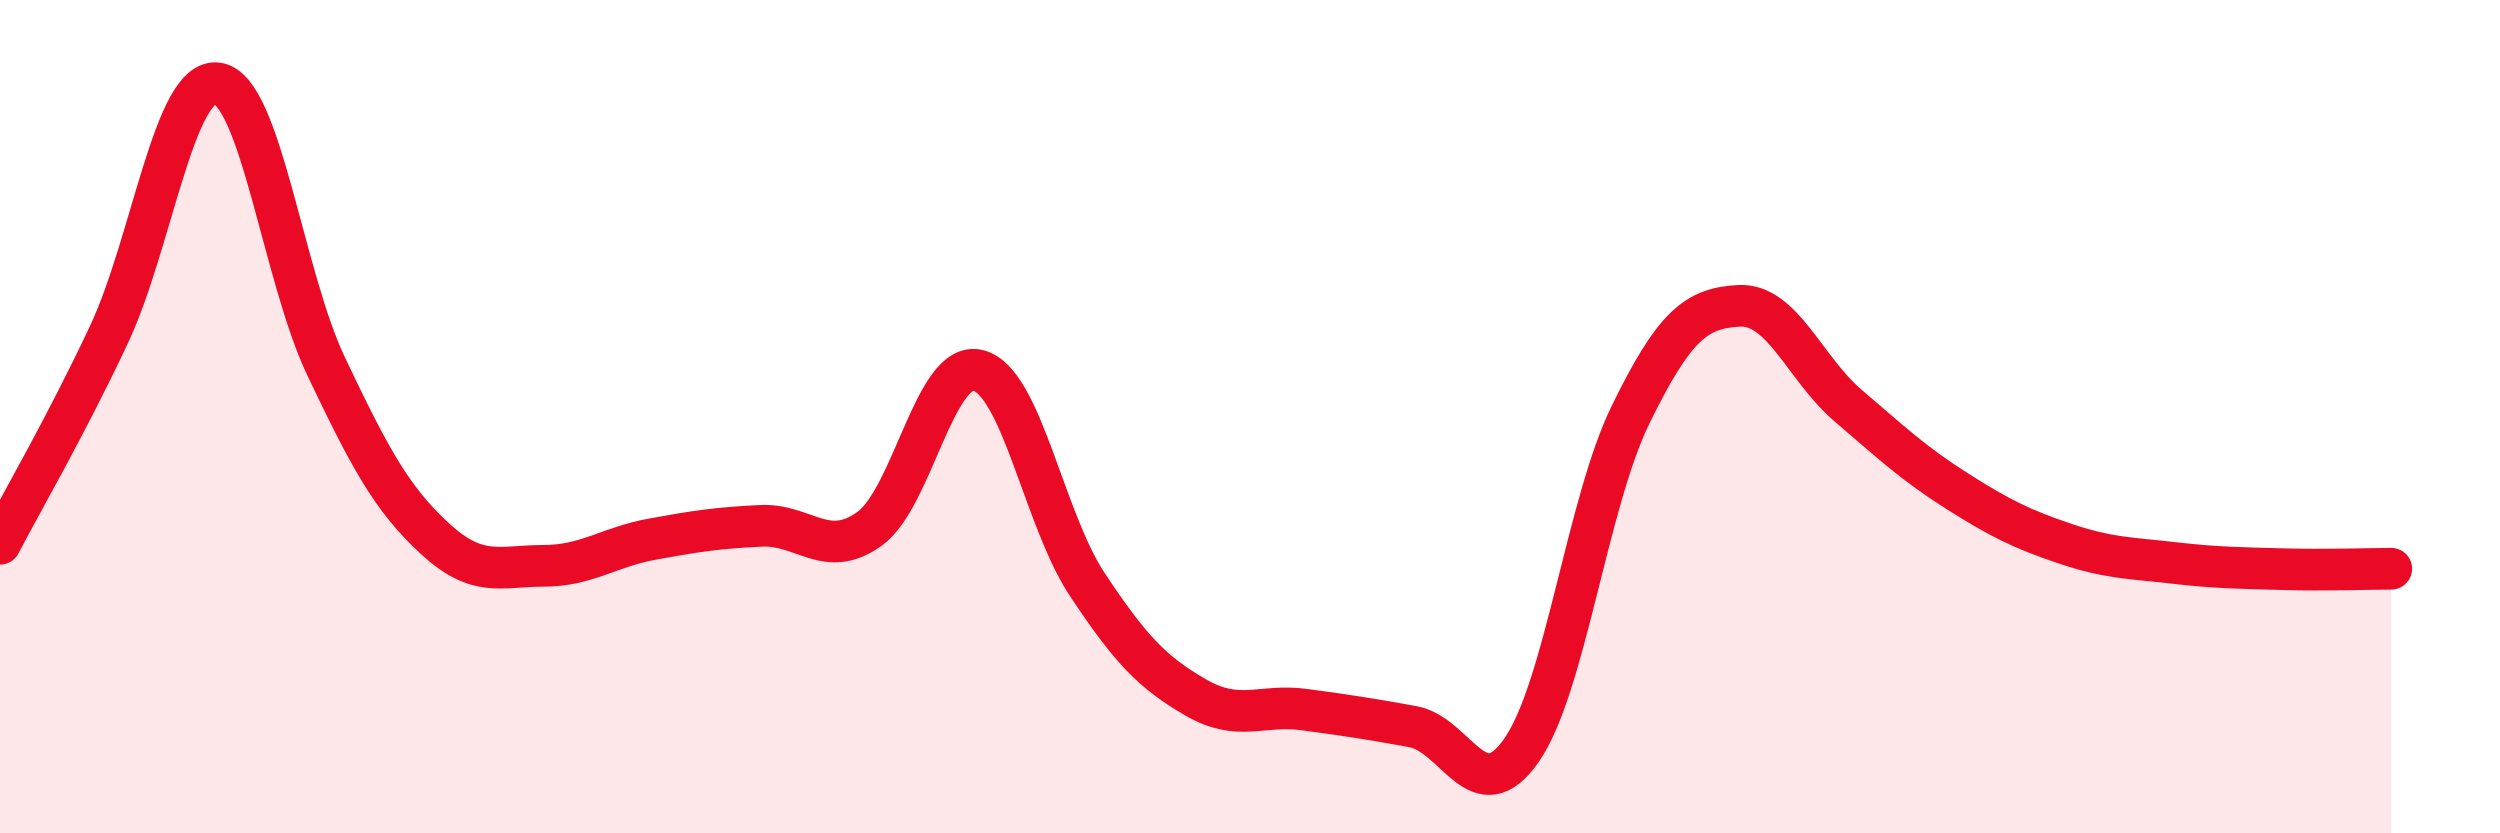
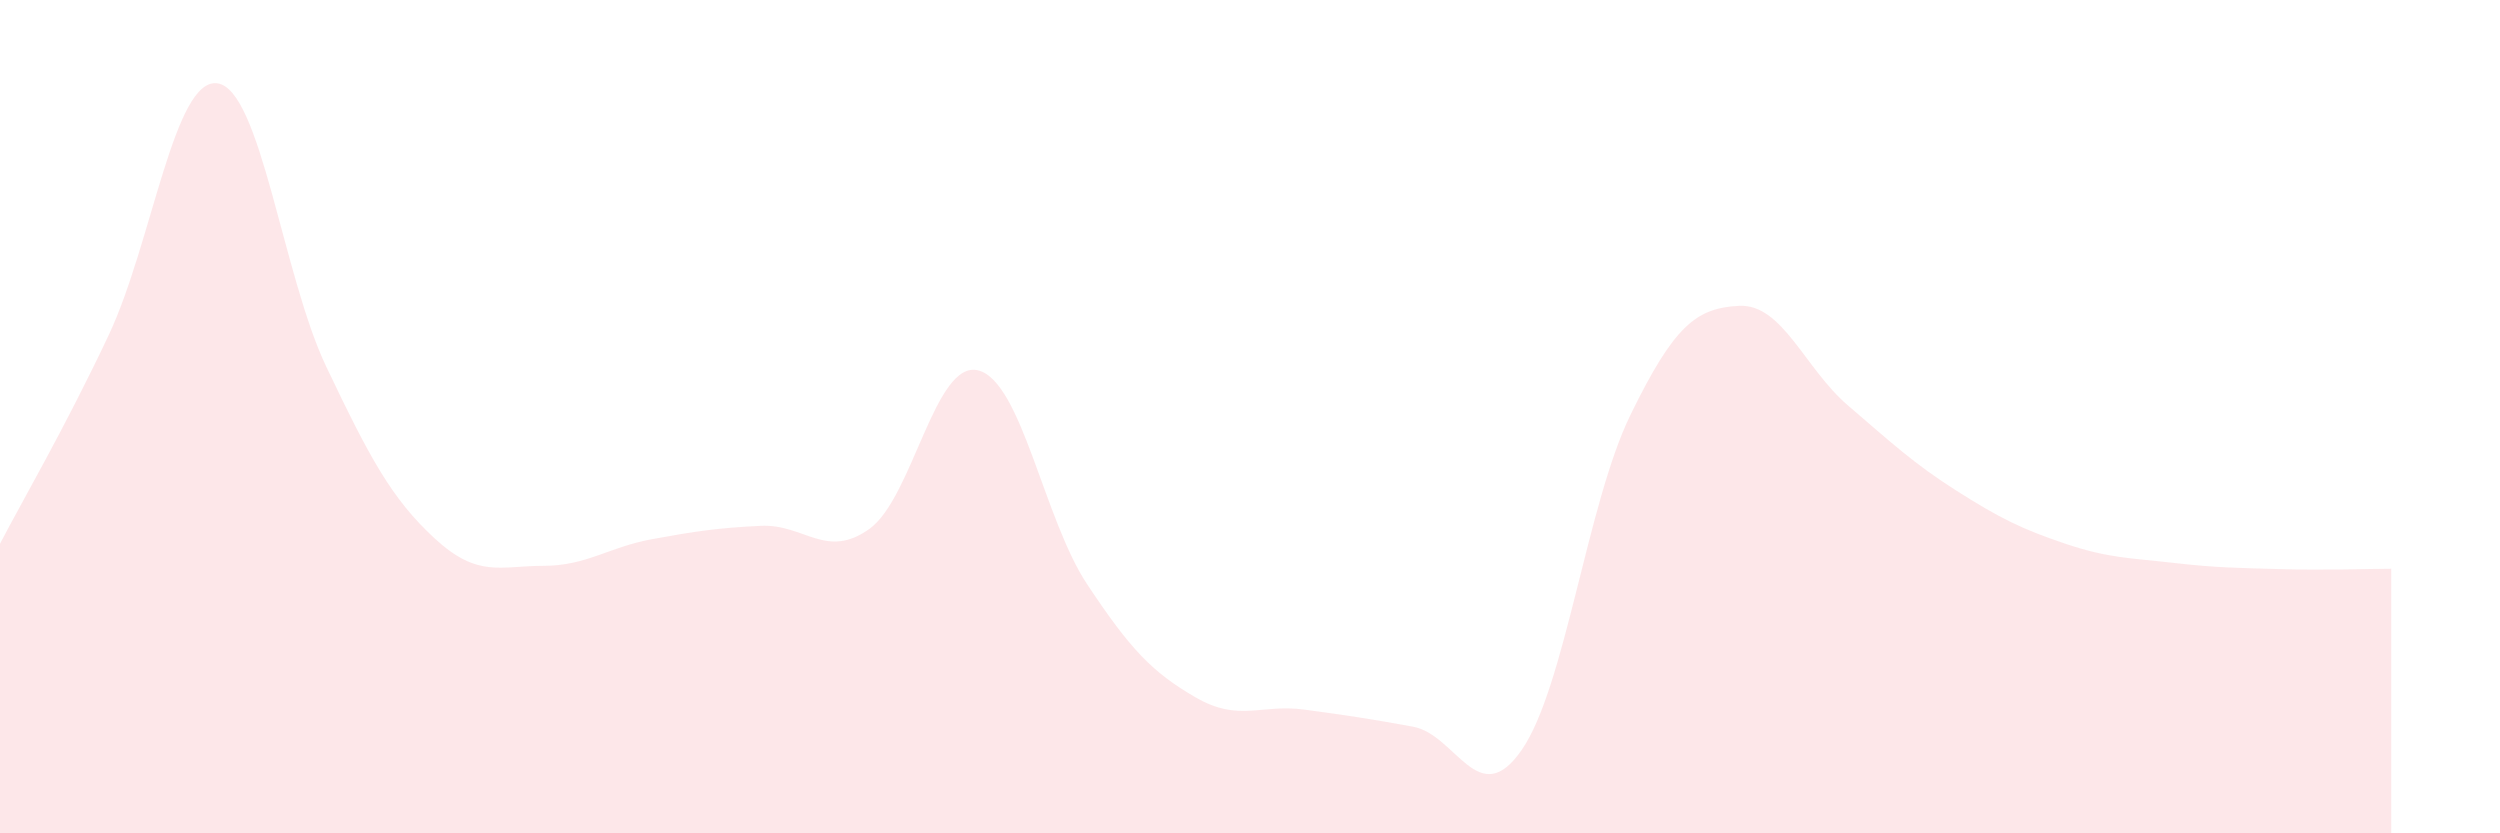
<svg xmlns="http://www.w3.org/2000/svg" width="60" height="20" viewBox="0 0 60 20">
  <path d="M 0,13.05 C 0.52,12.05 1.57,10.25 2.61,8.04 C 3.65,5.83 4.18,1.85 5.22,2 C 6.26,2.15 6.79,6.62 7.83,8.8 C 8.87,10.98 9.39,11.96 10.43,12.92 C 11.47,13.88 12,13.58 13.04,13.58 C 14.08,13.58 14.61,13.13 15.65,12.94 C 16.69,12.75 17.22,12.67 18.26,12.62 C 19.3,12.57 19.83,13.44 20.87,12.69 C 21.91,11.94 22.44,8.62 23.48,8.89 C 24.52,9.16 25.05,12.45 26.09,14.02 C 27.13,15.59 27.66,16.14 28.7,16.74 C 29.74,17.34 30.26,16.89 31.3,17.03 C 32.34,17.17 32.87,17.25 33.91,17.44 C 34.95,17.63 35.48,19.5 36.52,18 C 37.56,16.5 38.09,12.09 39.13,9.96 C 40.17,7.83 40.7,7.39 41.74,7.34 C 42.78,7.29 43.31,8.84 44.35,9.73 C 45.39,10.62 45.92,11.12 46.96,11.78 C 48,12.44 48.53,12.7 49.57,13.05 C 50.61,13.4 51.13,13.39 52.17,13.51 C 53.21,13.63 53.74,13.63 54.78,13.66 C 55.82,13.69 56.87,13.65 57.39,13.65L57.39 20L0 20Z" fill="#EB0A25" opacity="0.1" stroke-linecap="round" stroke-linejoin="round" />
-   <path d="M 0,13.05 C 0.52,12.05 1.57,10.25 2.61,8.04 C 3.65,5.83 4.18,1.85 5.22,2 C 6.26,2.15 6.79,6.62 7.83,8.8 C 8.87,10.98 9.39,11.96 10.43,12.92 C 11.47,13.88 12,13.58 13.04,13.58 C 14.08,13.58 14.61,13.13 15.65,12.94 C 16.69,12.75 17.22,12.67 18.26,12.62 C 19.3,12.57 19.83,13.44 20.87,12.69 C 21.91,11.94 22.44,8.62 23.48,8.89 C 24.52,9.16 25.05,12.45 26.09,14.02 C 27.13,15.59 27.66,16.14 28.7,16.74 C 29.74,17.34 30.26,16.89 31.3,17.03 C 32.34,17.17 32.87,17.25 33.91,17.44 C 34.95,17.63 35.48,19.5 36.52,18 C 37.56,16.5 38.09,12.09 39.13,9.96 C 40.17,7.83 40.7,7.39 41.74,7.34 C 42.78,7.29 43.31,8.84 44.35,9.73 C 45.39,10.62 45.92,11.12 46.96,11.78 C 48,12.44 48.53,12.7 49.57,13.05 C 50.61,13.4 51.13,13.39 52.17,13.51 C 53.21,13.63 53.74,13.63 54.78,13.66 C 55.82,13.69 56.87,13.65 57.39,13.65" stroke="#EB0A25" stroke-width="1" fill="none" stroke-linecap="round" stroke-linejoin="round" />
</svg>